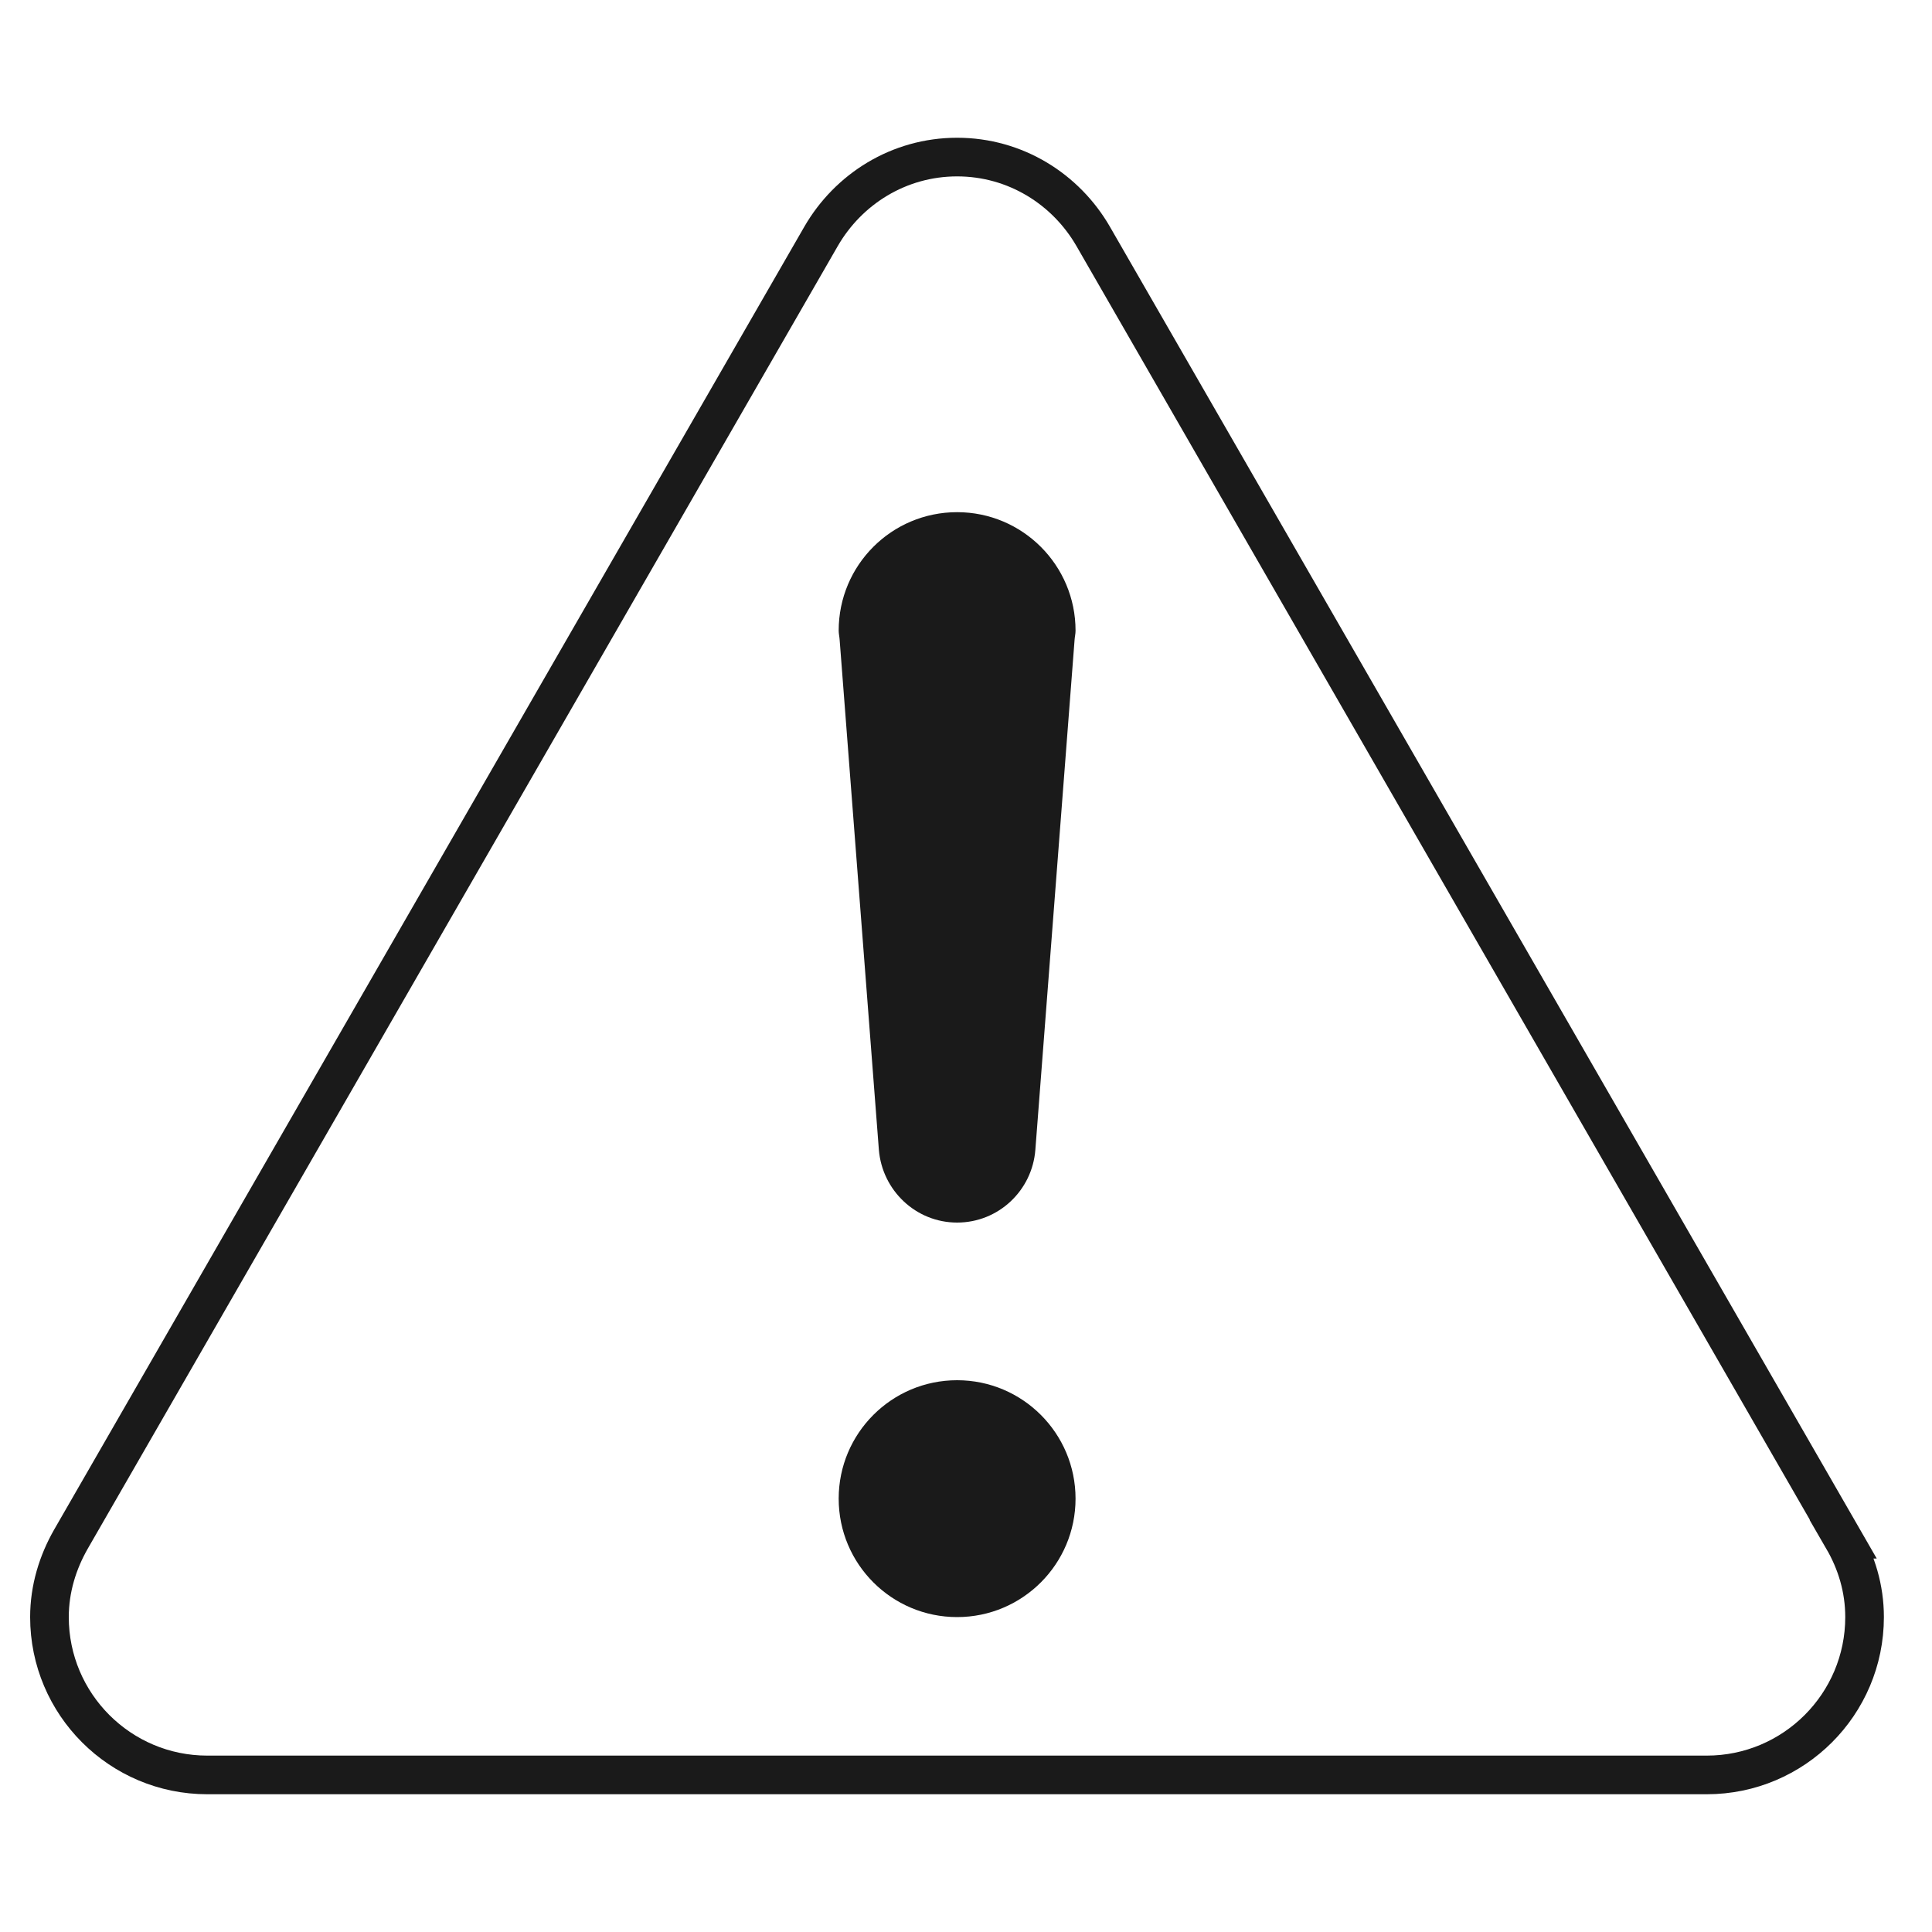
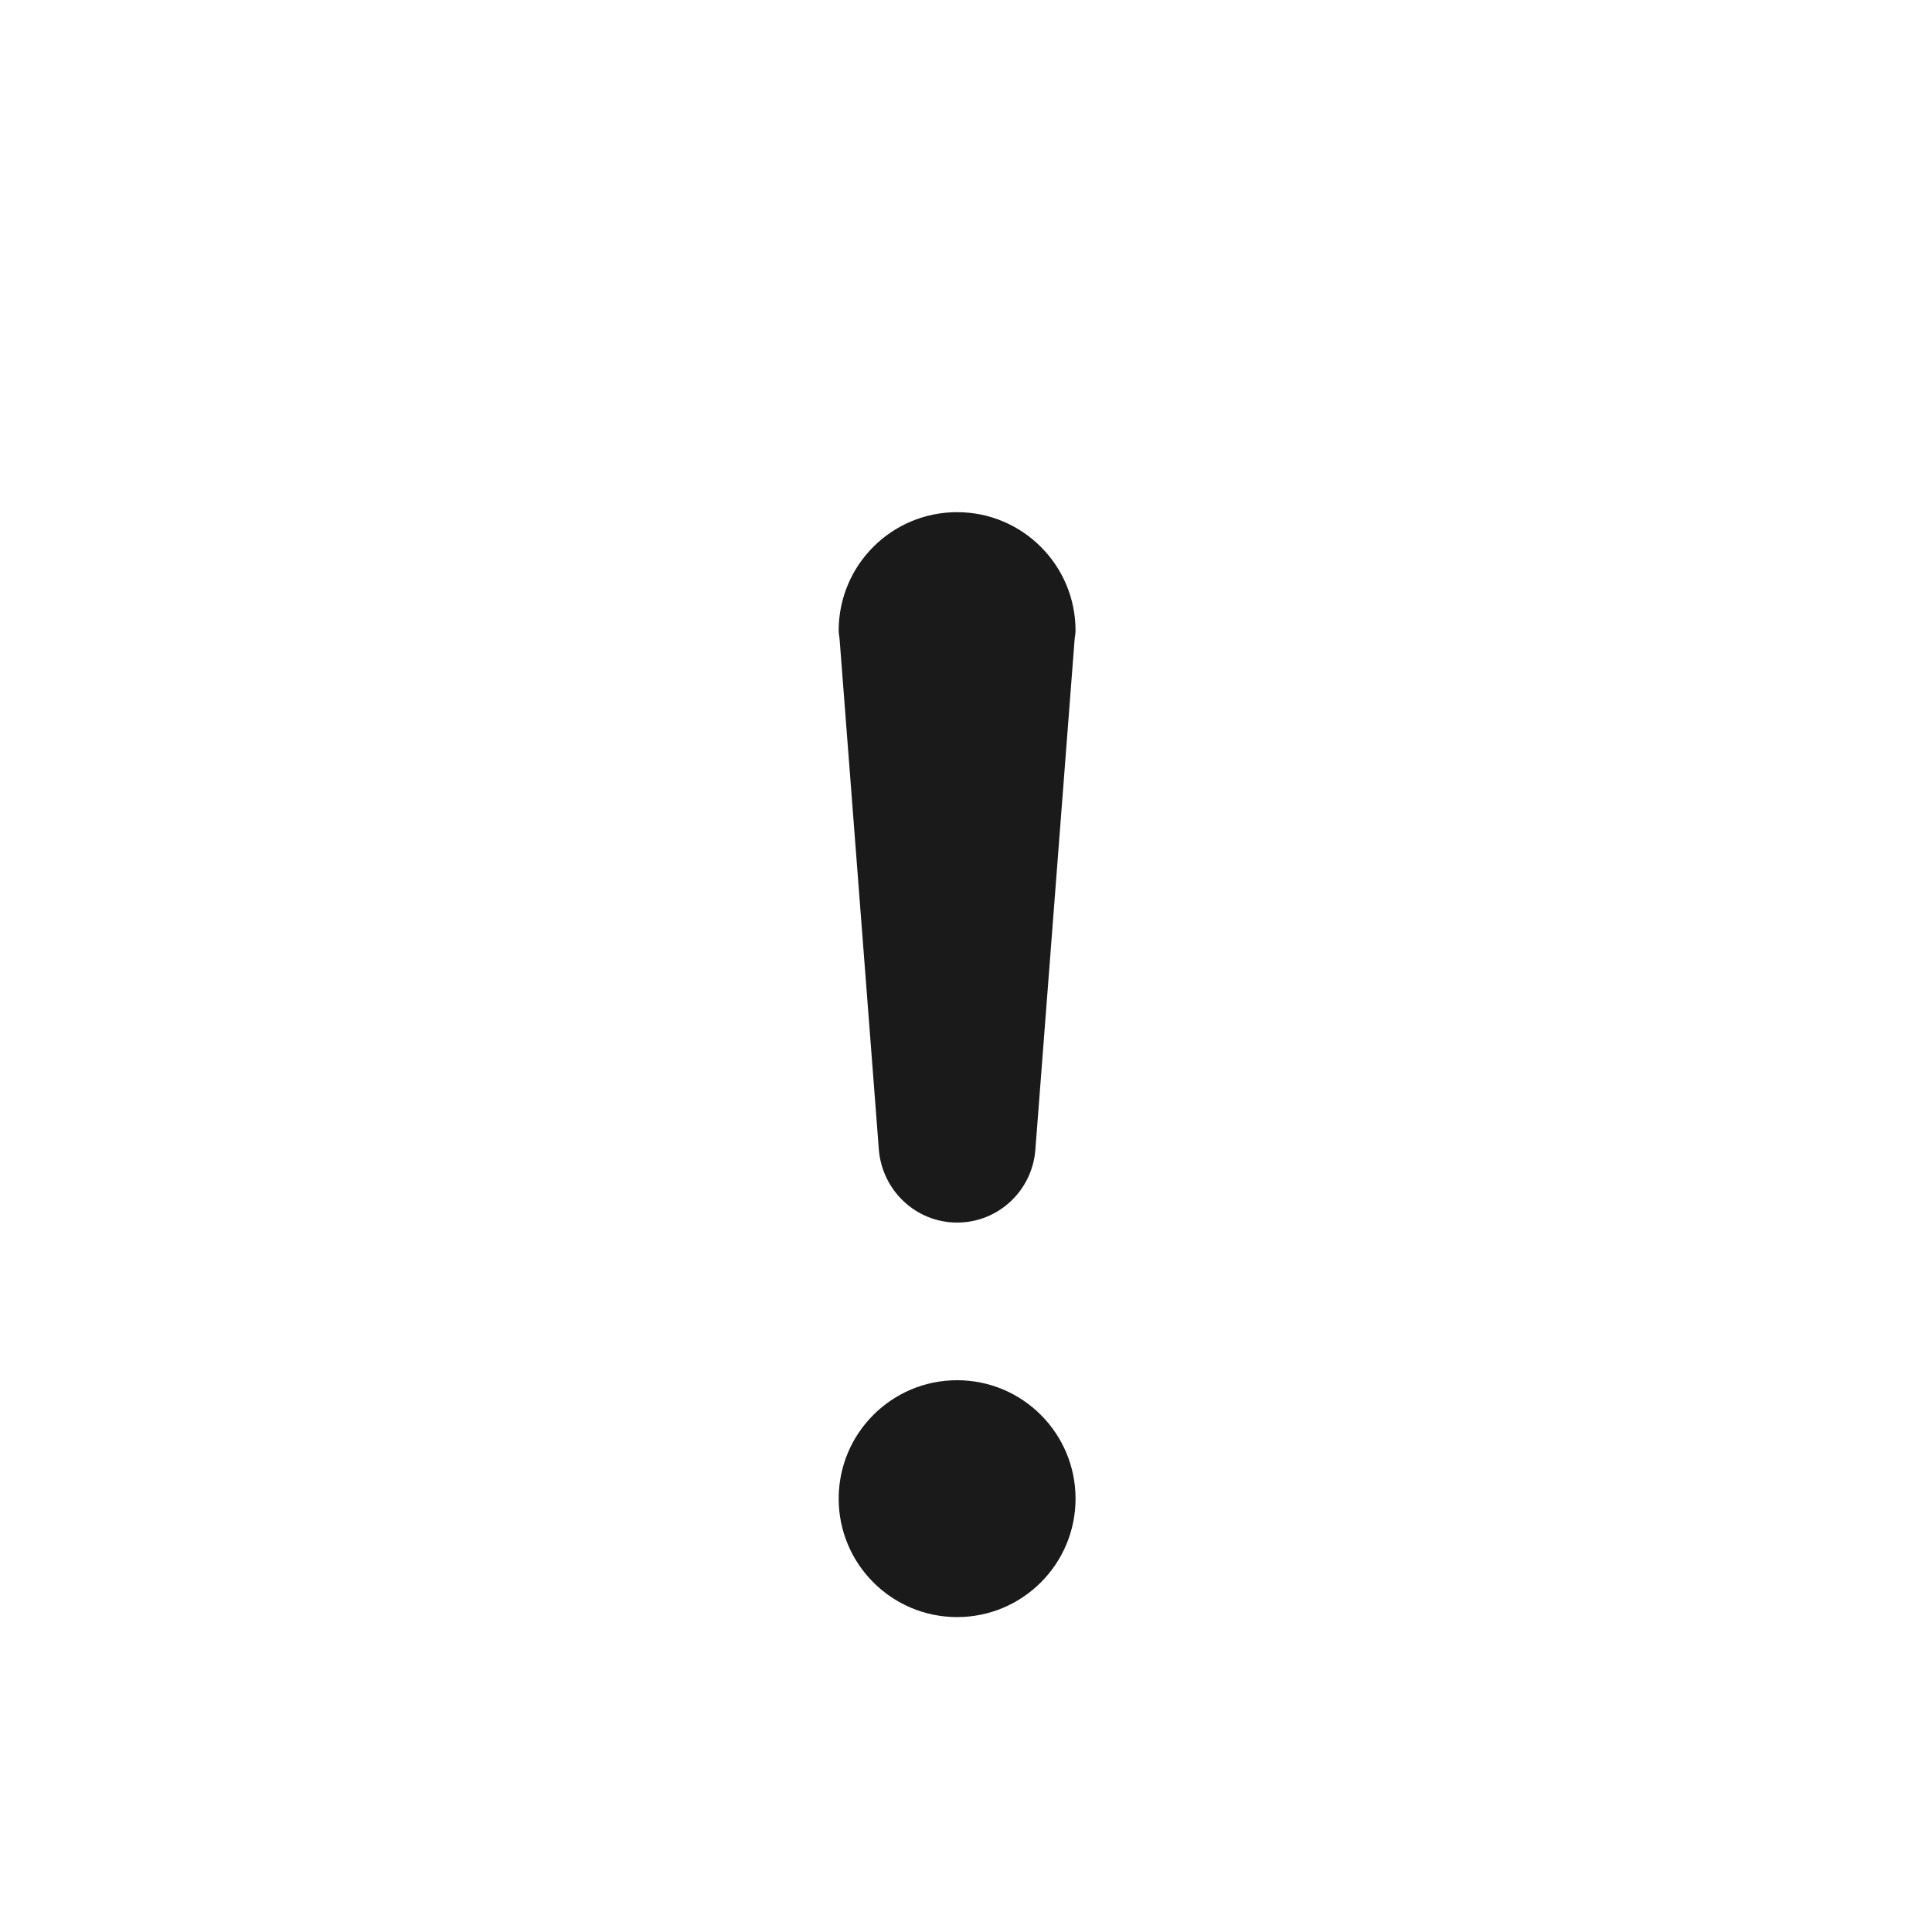
<svg xmlns="http://www.w3.org/2000/svg" id="uuid-ffed81fc-f0bf-4466-b2a7-f69471f4357f" width="100" height="100" viewBox="0 0 100 100">
  <circle cx="49.54" cy="77.57" r="6.13" style="fill:#1a1a1a; stroke-width:0px;" />
  <path d="M55.67,32.64c0-3.38-2.74-6.13-6.13-6.13s-6.13,2.74-6.13,6.13c0,.16.04.32.05.48l2.03,26.39c.17,2.1,1.91,3.77,4.05,3.77s3.89-1.66,4.05-3.77l2.03-26.39c.01-.16.05-.31.05-.48Z" style="fill:#1a1a1a; stroke-width:0px;" />
-   <path d="M95.41,79.67L56.58,12.23c-1.41-2.44-4.02-4.1-7.04-4.1s-5.63,1.66-7.04,4.1L3.67,79.67c-.68,1.19-1.11,2.56-1.11,4.03,0,4.51,3.66,8.17,8.17,8.17h77.61c4.51,0,8.17-3.66,8.17-8.17,0-1.48-.42-2.84-1.11-4.03Z" style="fill:none; stroke:#1a1a1a; stroke-miterlimit:10; stroke-width:2px;" />
</svg>